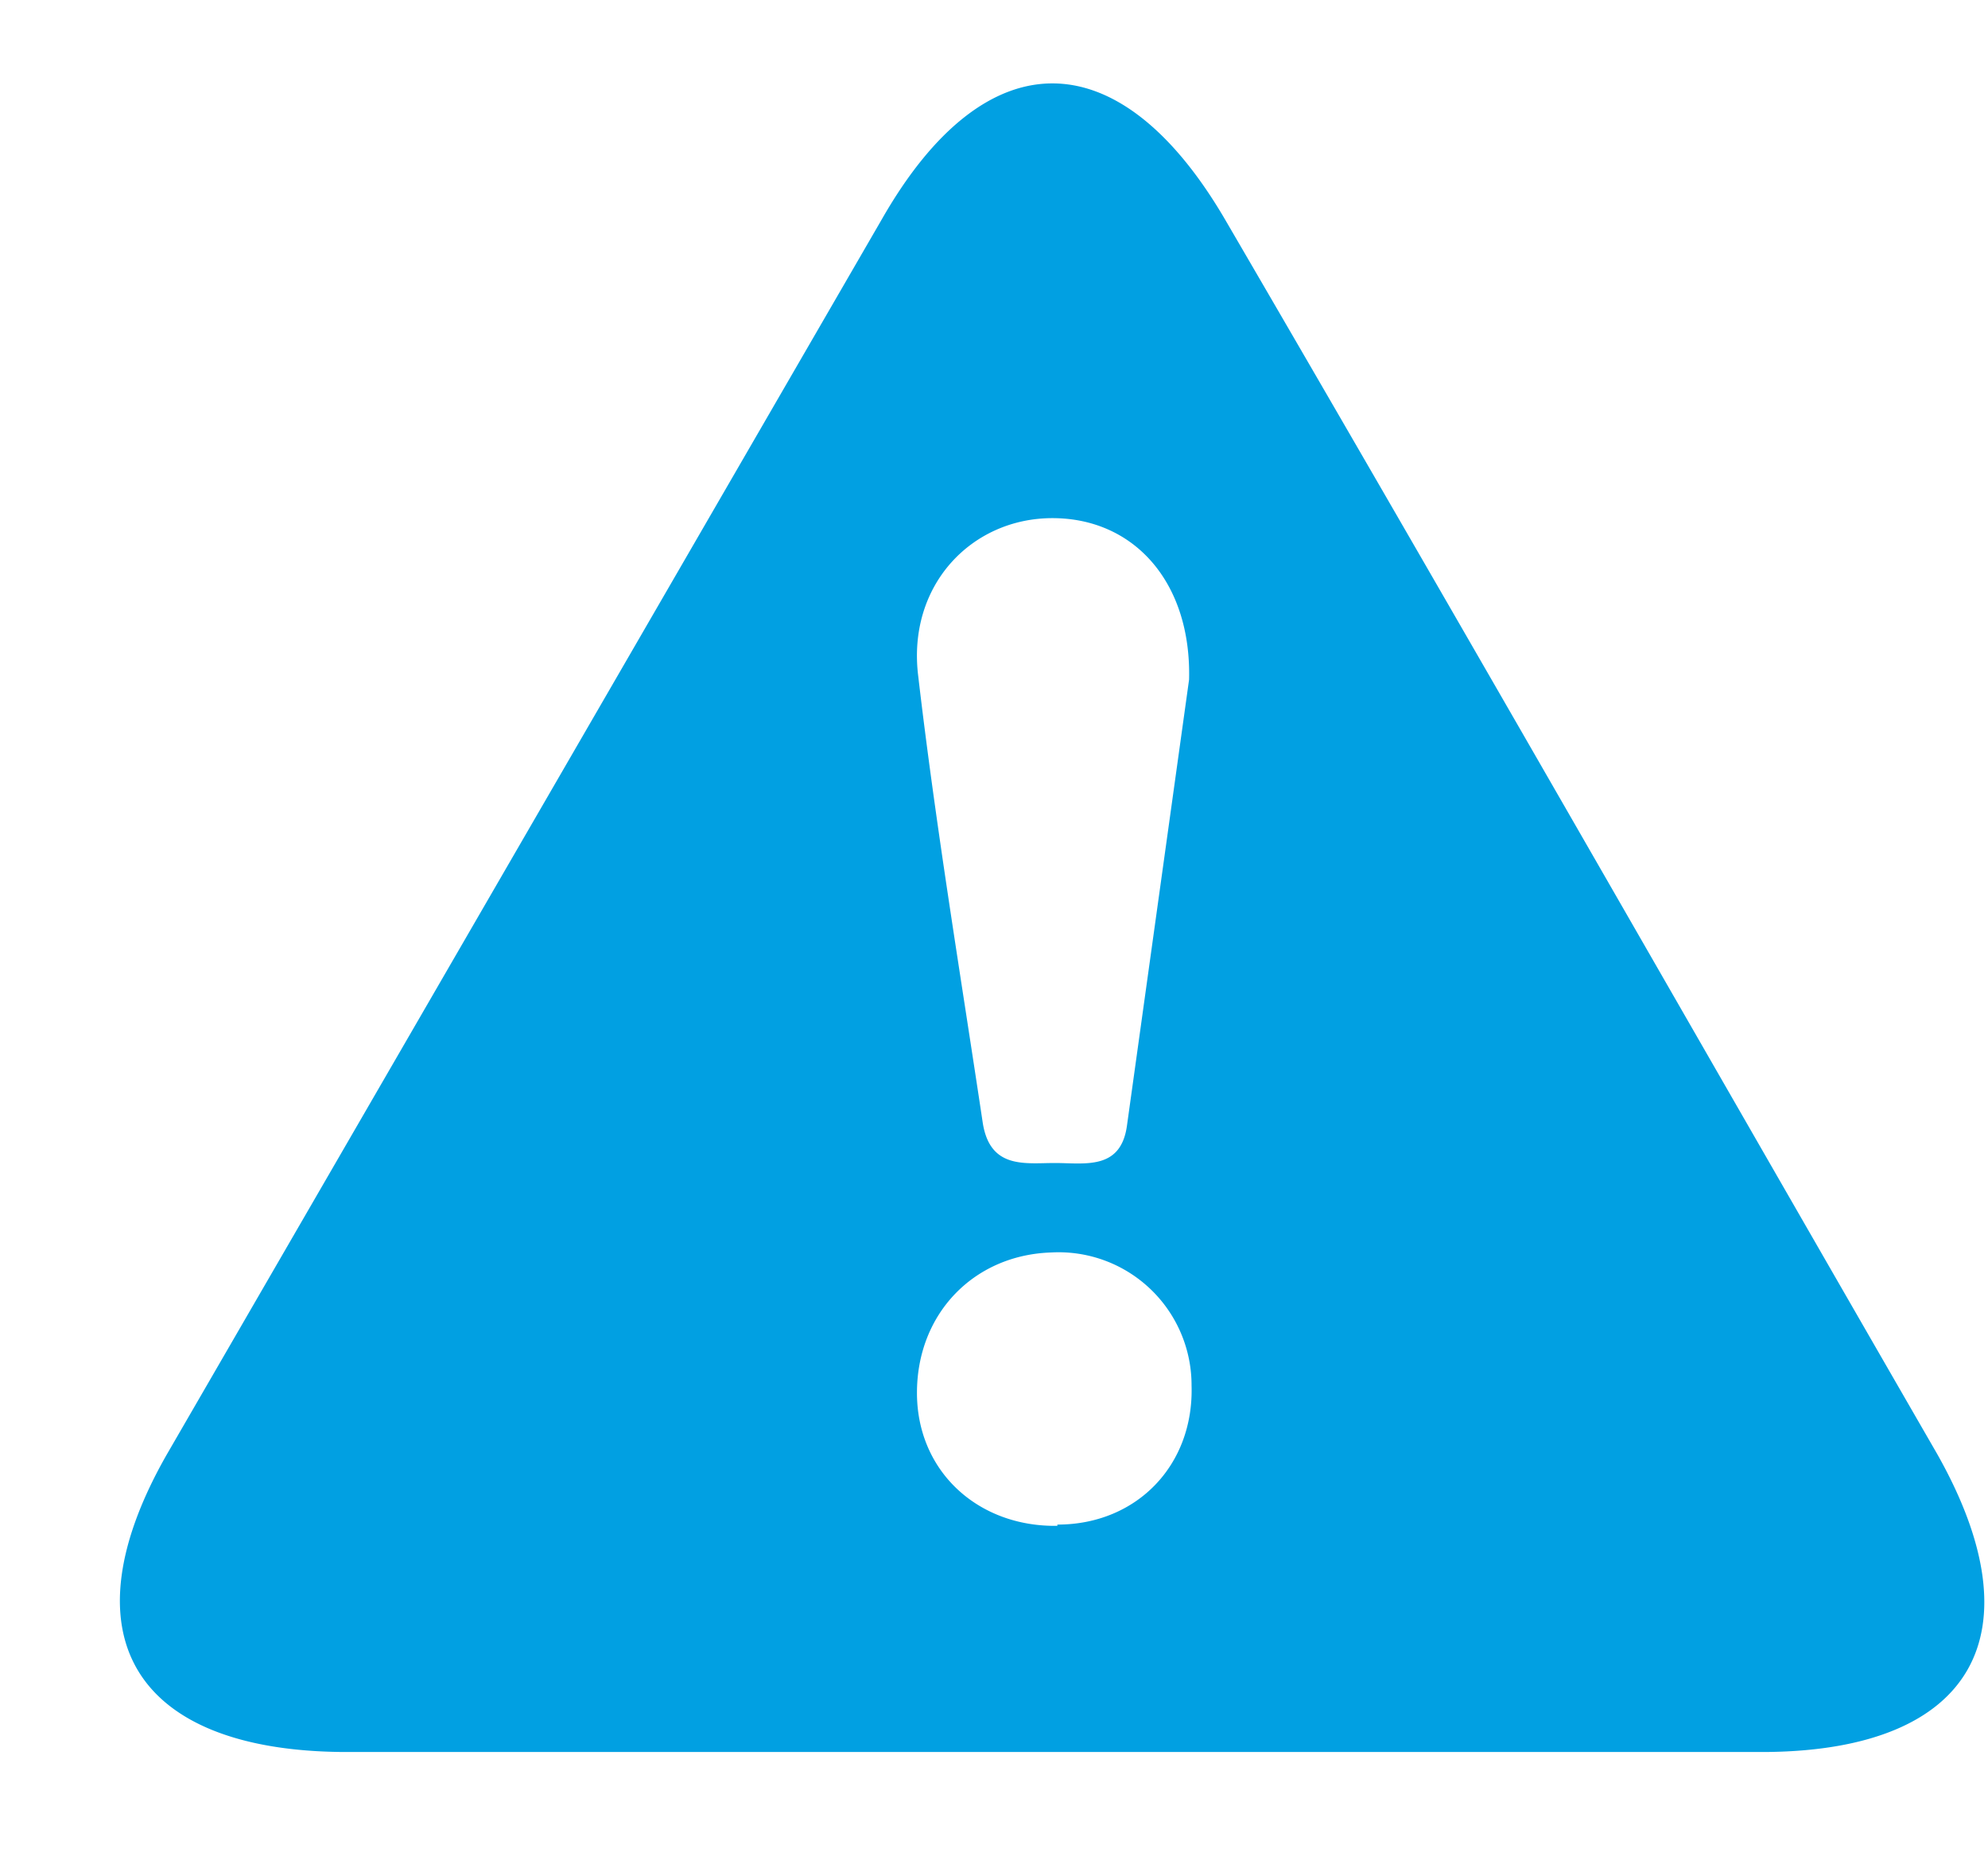
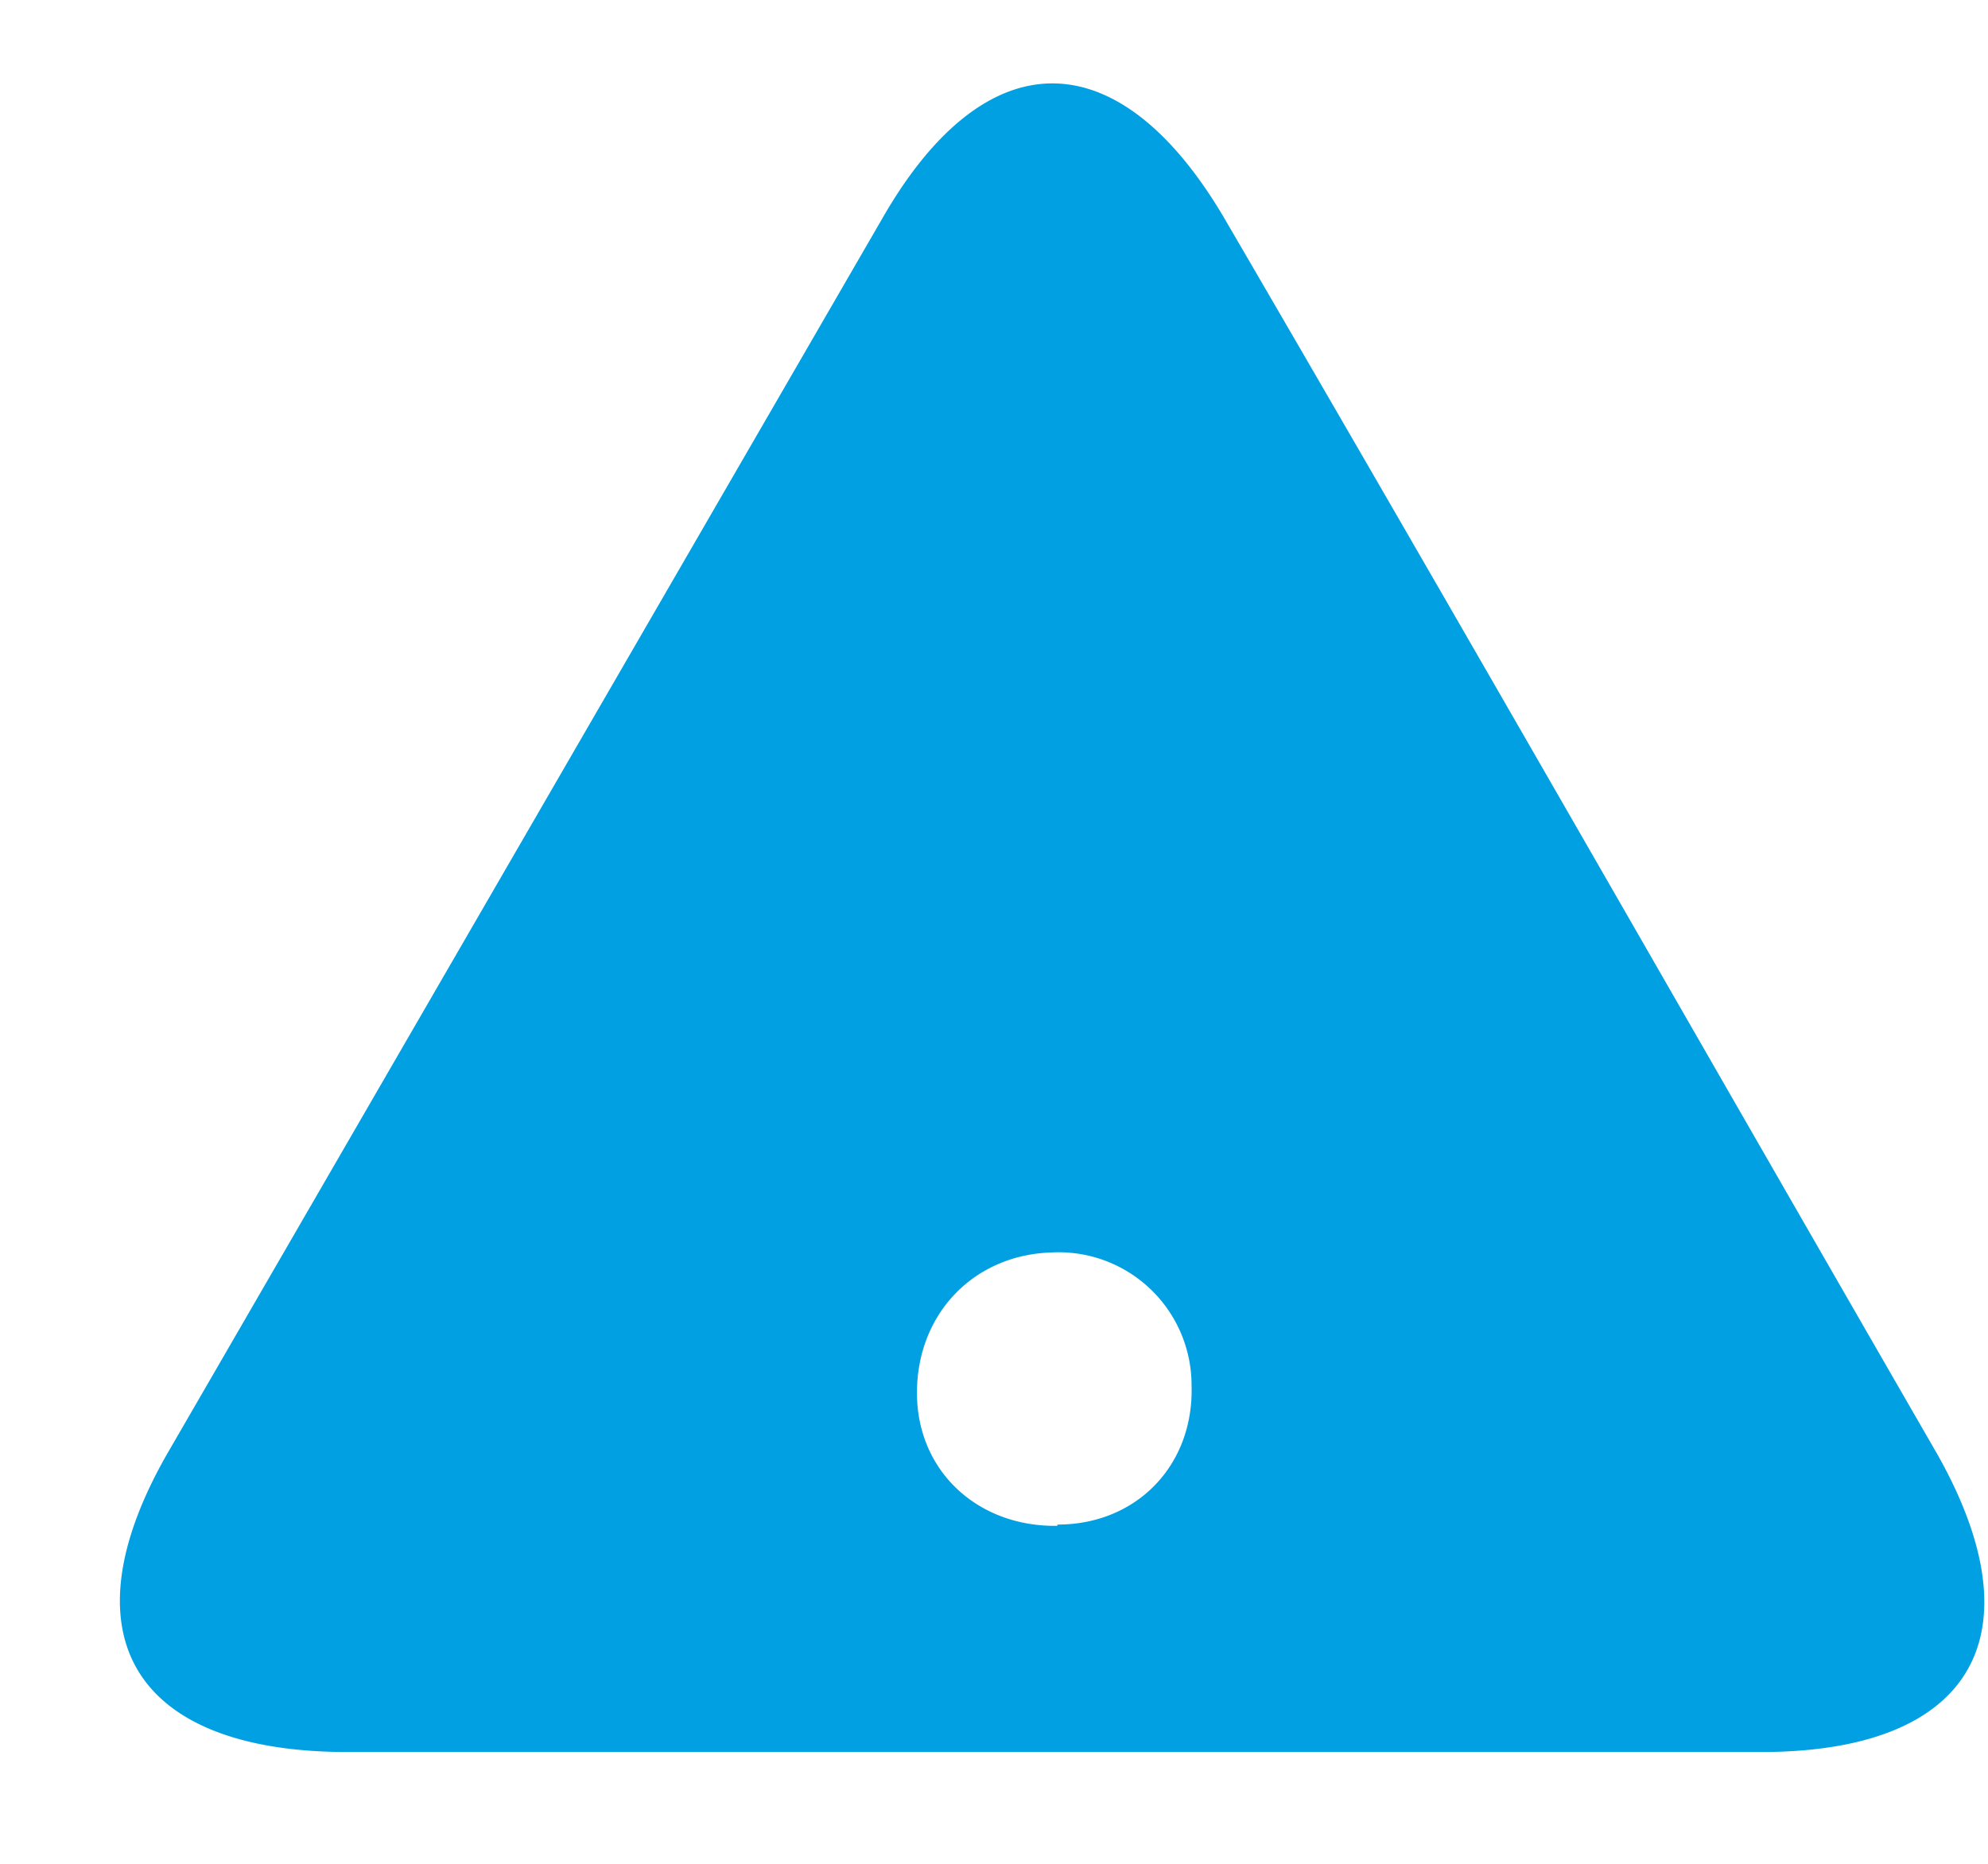
<svg xmlns="http://www.w3.org/2000/svg" fill="none" viewBox="0 0 16 15">
-   <path fill="#01A0E2" d="M8.44 14.1h-5.7c-1.67-.02-2.22-.95-1.4-2.39L7.1 1.76C7.93.31 9 .31 9.85 1.75c1.93 3.31 3.83 6.64 5.74 9.95.82 1.45.29 2.38-1.36 2.4H8.44zm1.13-8.63c.02-.78-.44-1.3-1.1-1.3-.65 0-1.17.54-1.08 1.27.14 1.2.34 2.4.52 3.6.06.37.34.32.58.32.24 0 .53.06.58-.3l.5-3.59zm-1.06 6.8c.64 0 1.1-.48 1.08-1.12a1.07 1.07 0 00-1.13-1.07c-.62.02-1.08.49-1.08 1.13 0 .63.49 1.08 1.13 1.07z" />
+   <path fill="#01A0E2" d="M8.44 14.1h-5.7c-1.67-.02-2.22-.95-1.4-2.39L7.1 1.76C7.93.31 9 .31 9.85 1.75c1.93 3.31 3.83 6.64 5.74 9.95.82 1.45.29 2.38-1.36 2.4H8.44zm1.13-8.63l.5-3.59zm-1.06 6.8c.64 0 1.1-.48 1.08-1.12a1.07 1.07 0 00-1.13-1.07c-.62.02-1.08.49-1.08 1.13 0 .63.49 1.08 1.13 1.07z" />
</svg>